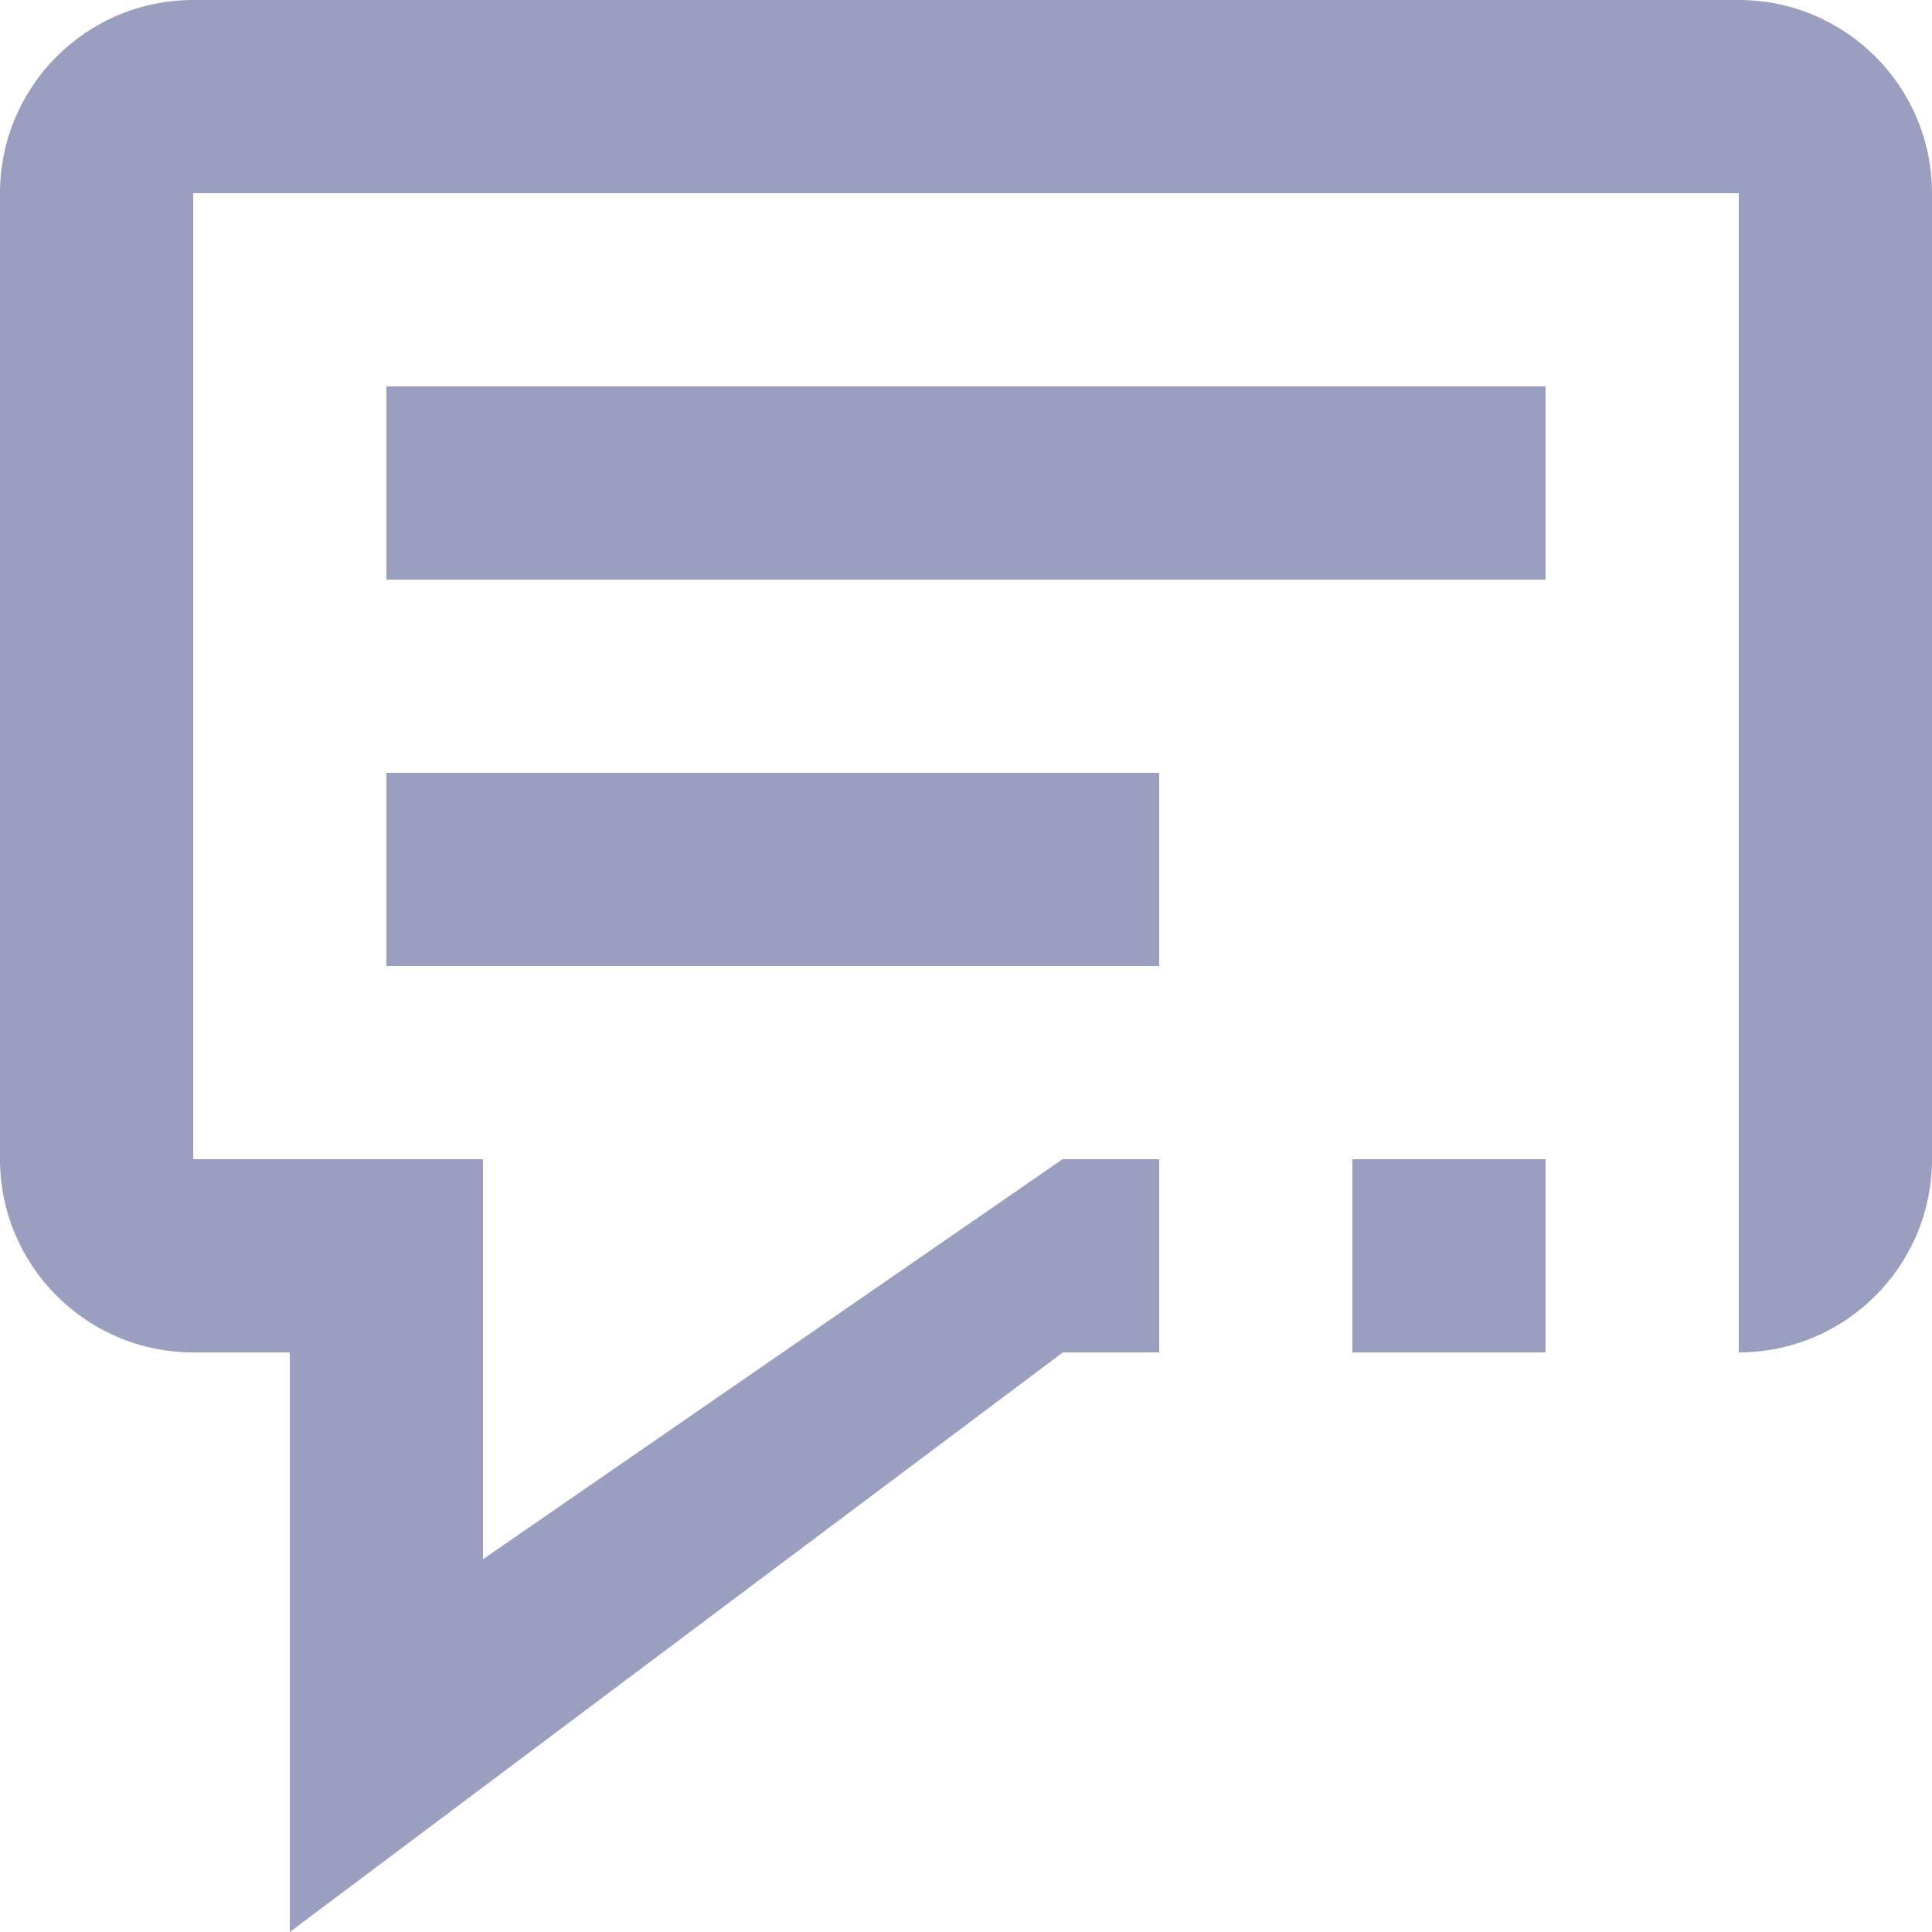
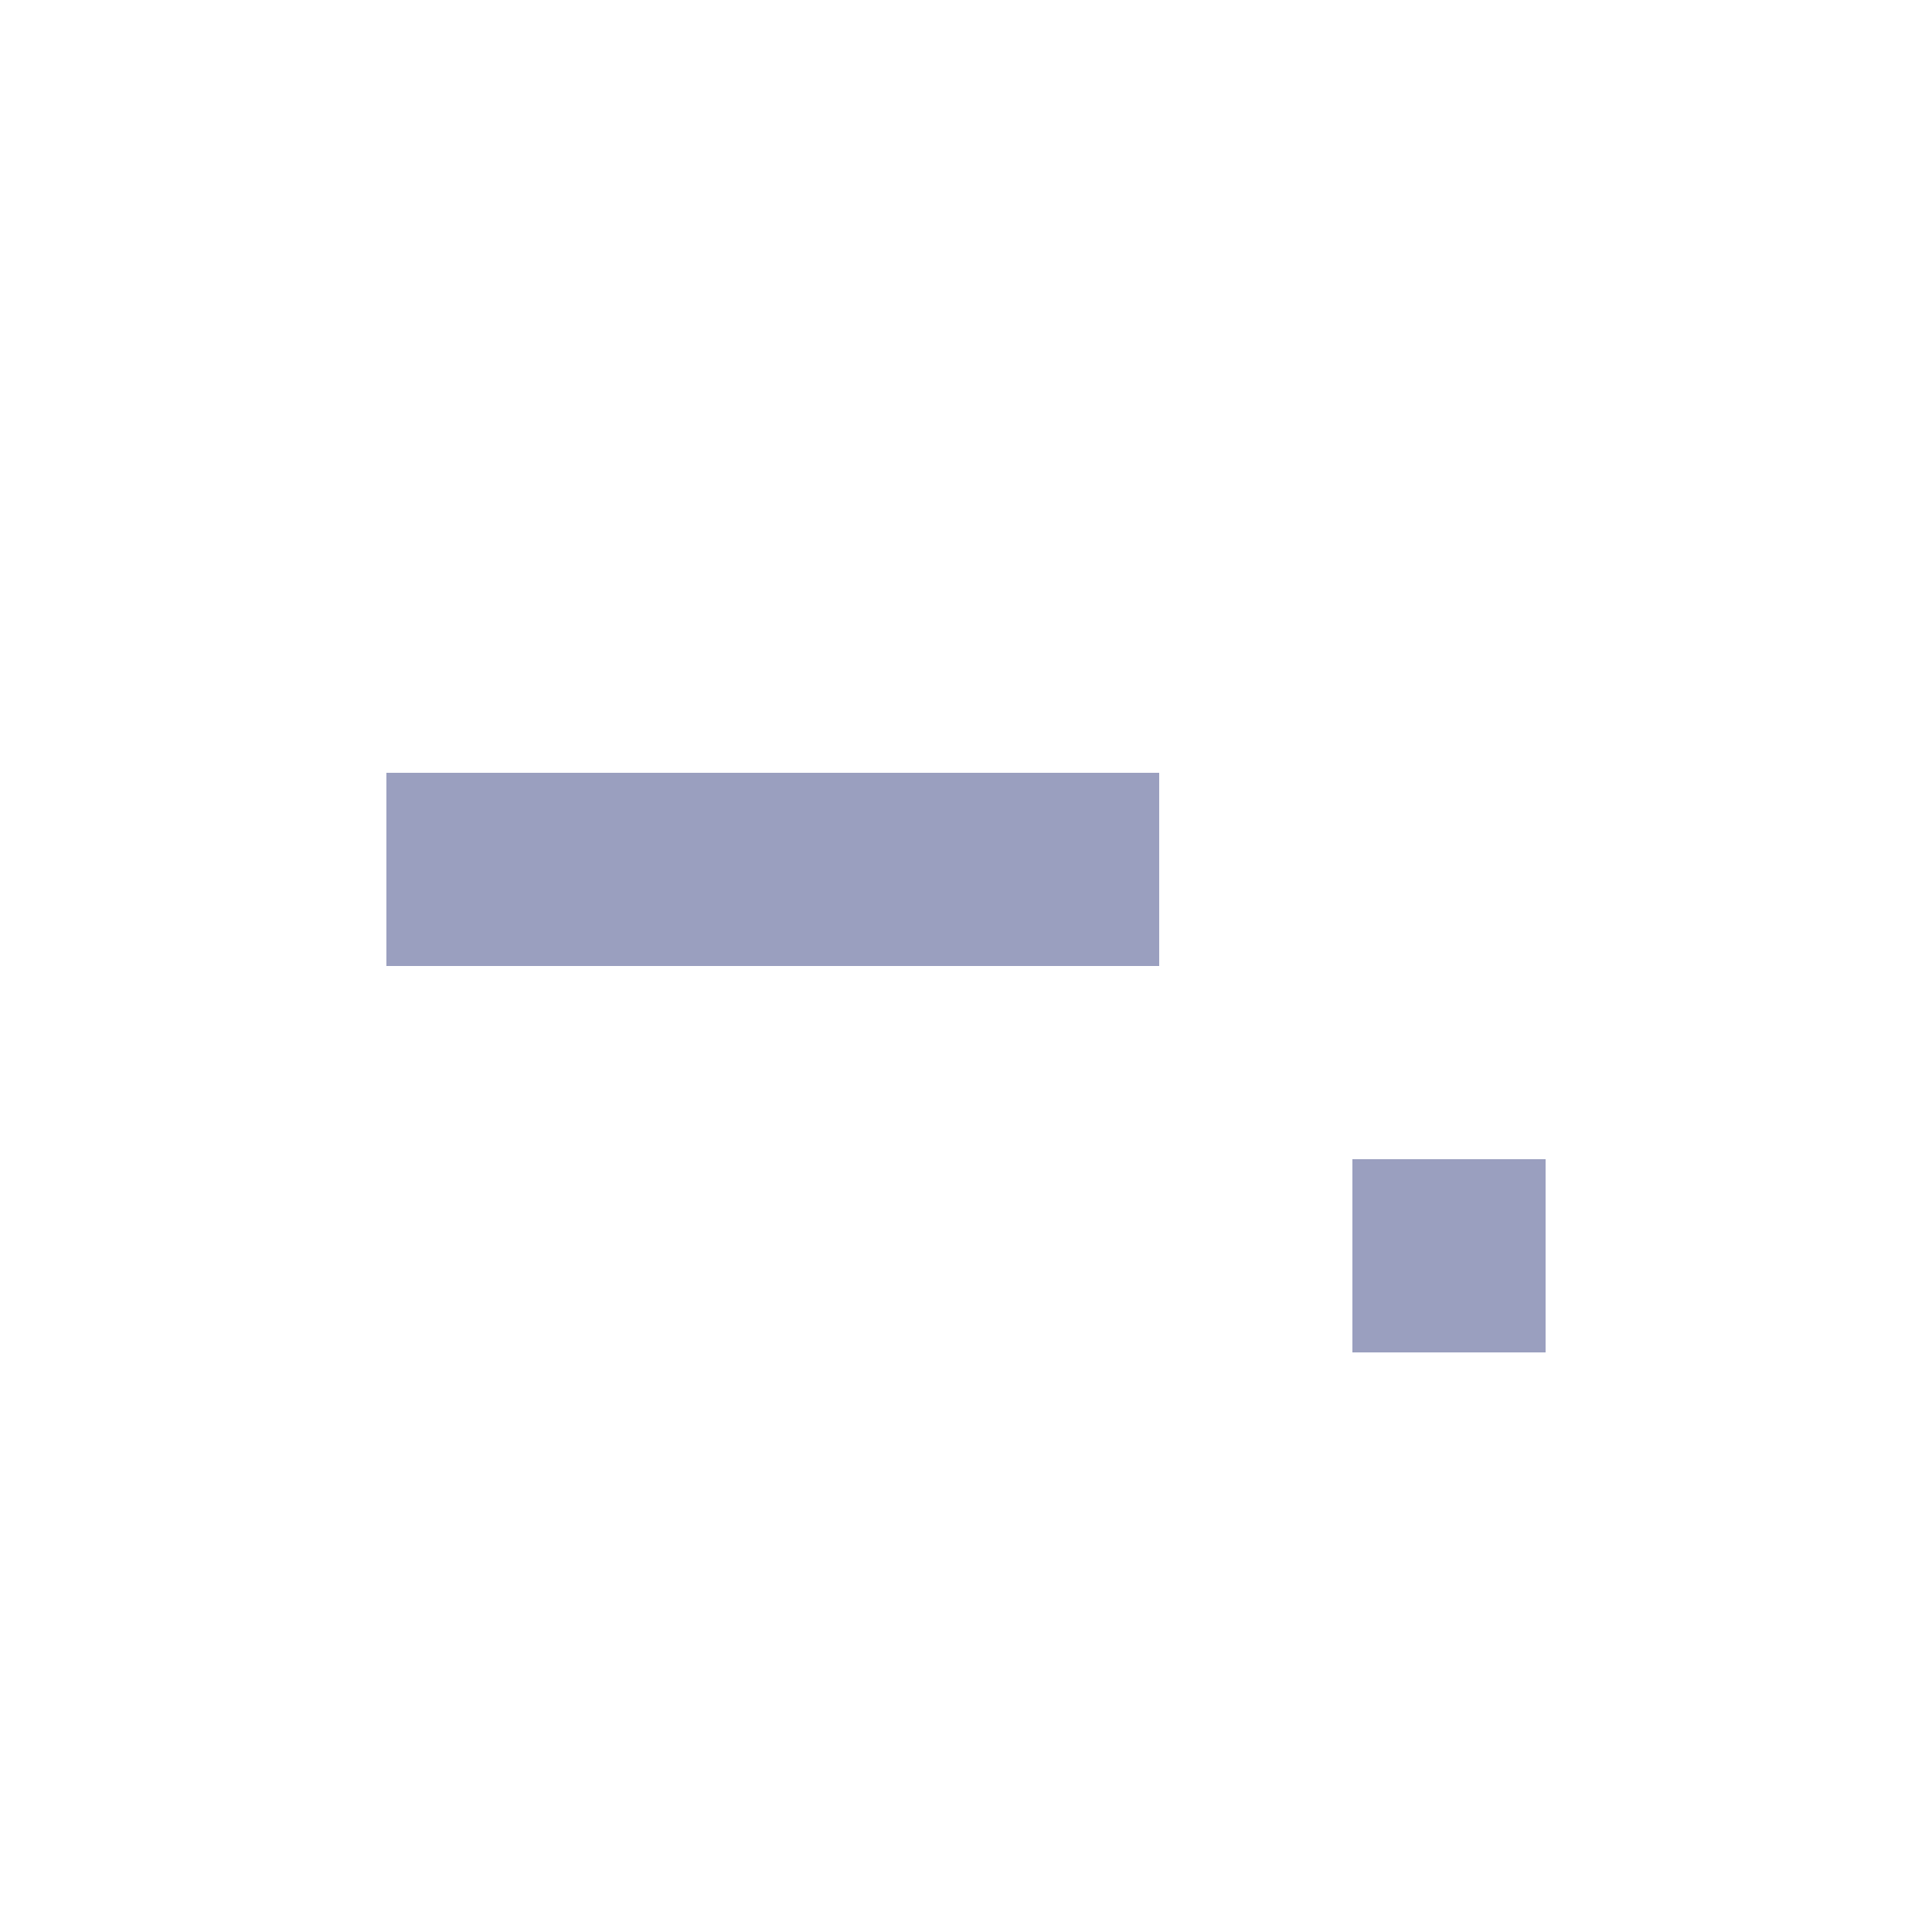
<svg xmlns="http://www.w3.org/2000/svg" version="1.1" id="Comment_Icon" x="0px" y="0px" width="20px" height="20px" viewBox="0 0 20 20" enable-background="new 0 0 20 20" xml:space="preserve">
  <g>
-     <rect x="4" y="4" fill="#9A9FBF" width="12" height="2" />
    <rect x="4" y="8" fill="#9A9FBF" width="8" height="2" />
-     <path fill="#9A9FBF" d="M18,0H2C0.895,0,0,0.896,0,2v10c0,1.104,0.896,2,2,2c0,0,0.375,0,1,0v6l8-5.998V14l0,0h1v-2h-1l0,0   l-6,4.141V12H3H2V2h16v10l0,0v2l0,0c1.104,0,2-0.896,2-2V2C20,0.896,19.104,0,18,0z" />
  </g>
  <rect x="14" y="12" fill="#9A9FBF" width="2" height="2" />
</svg>